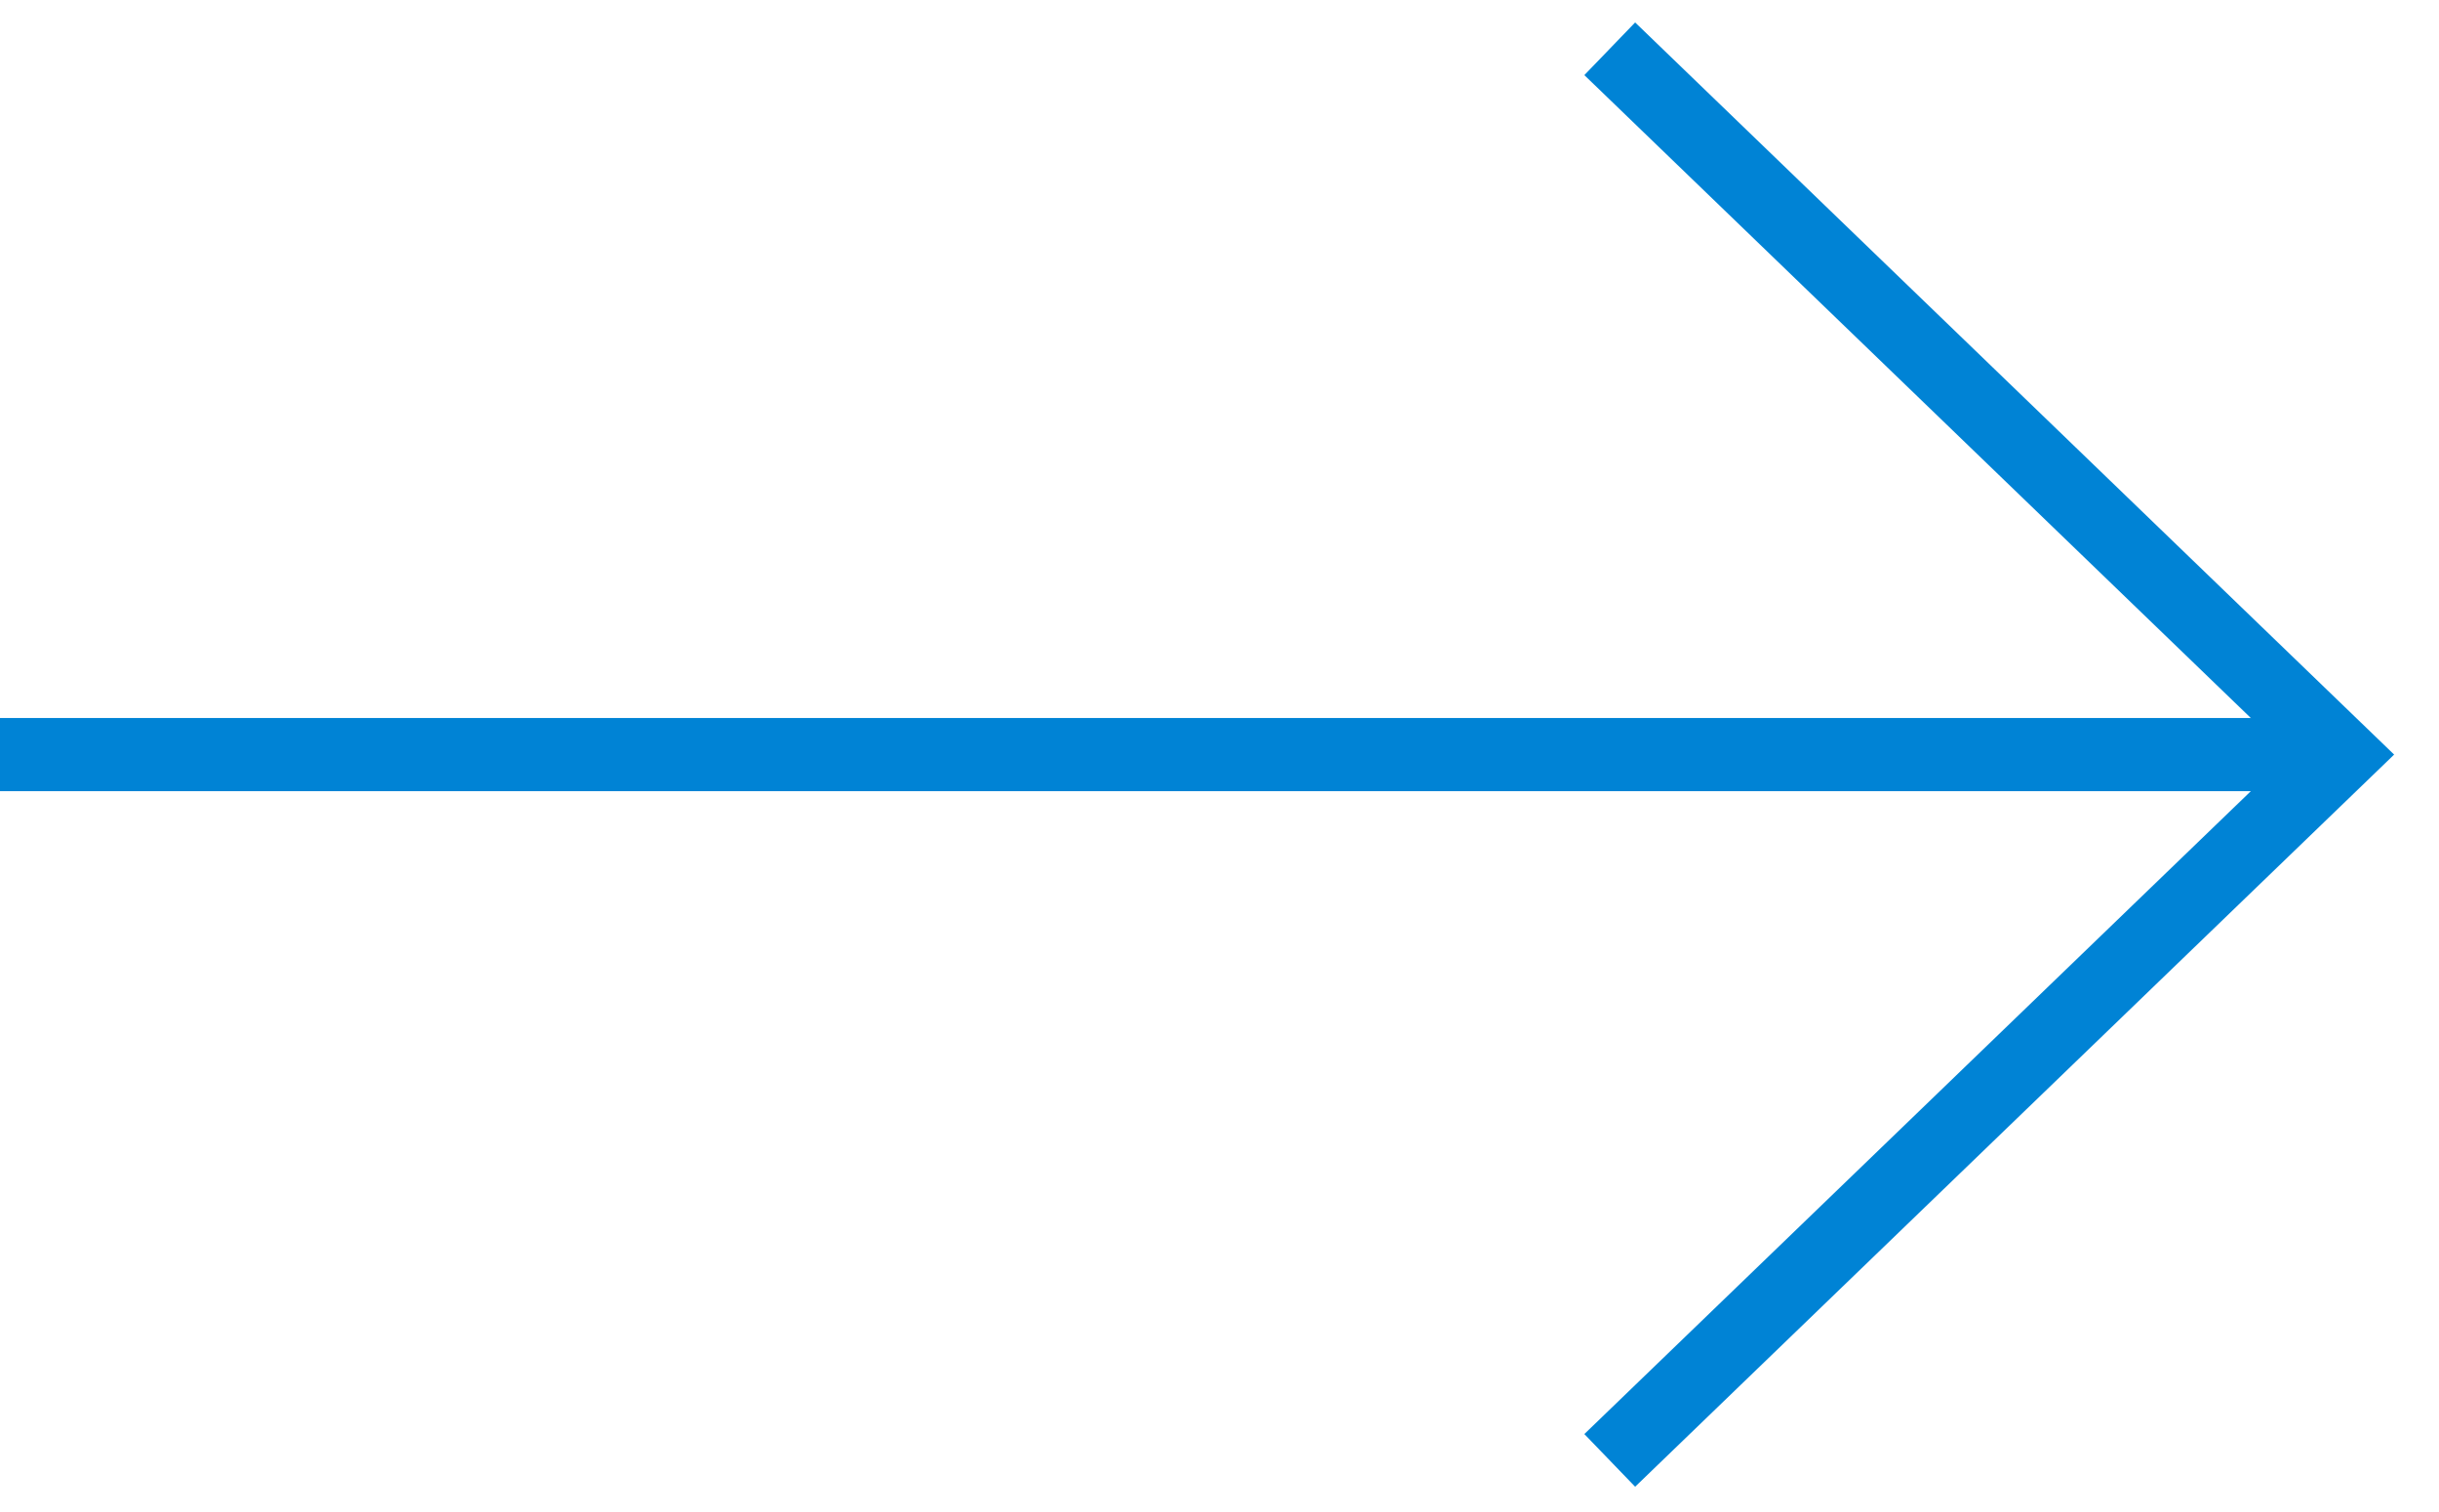
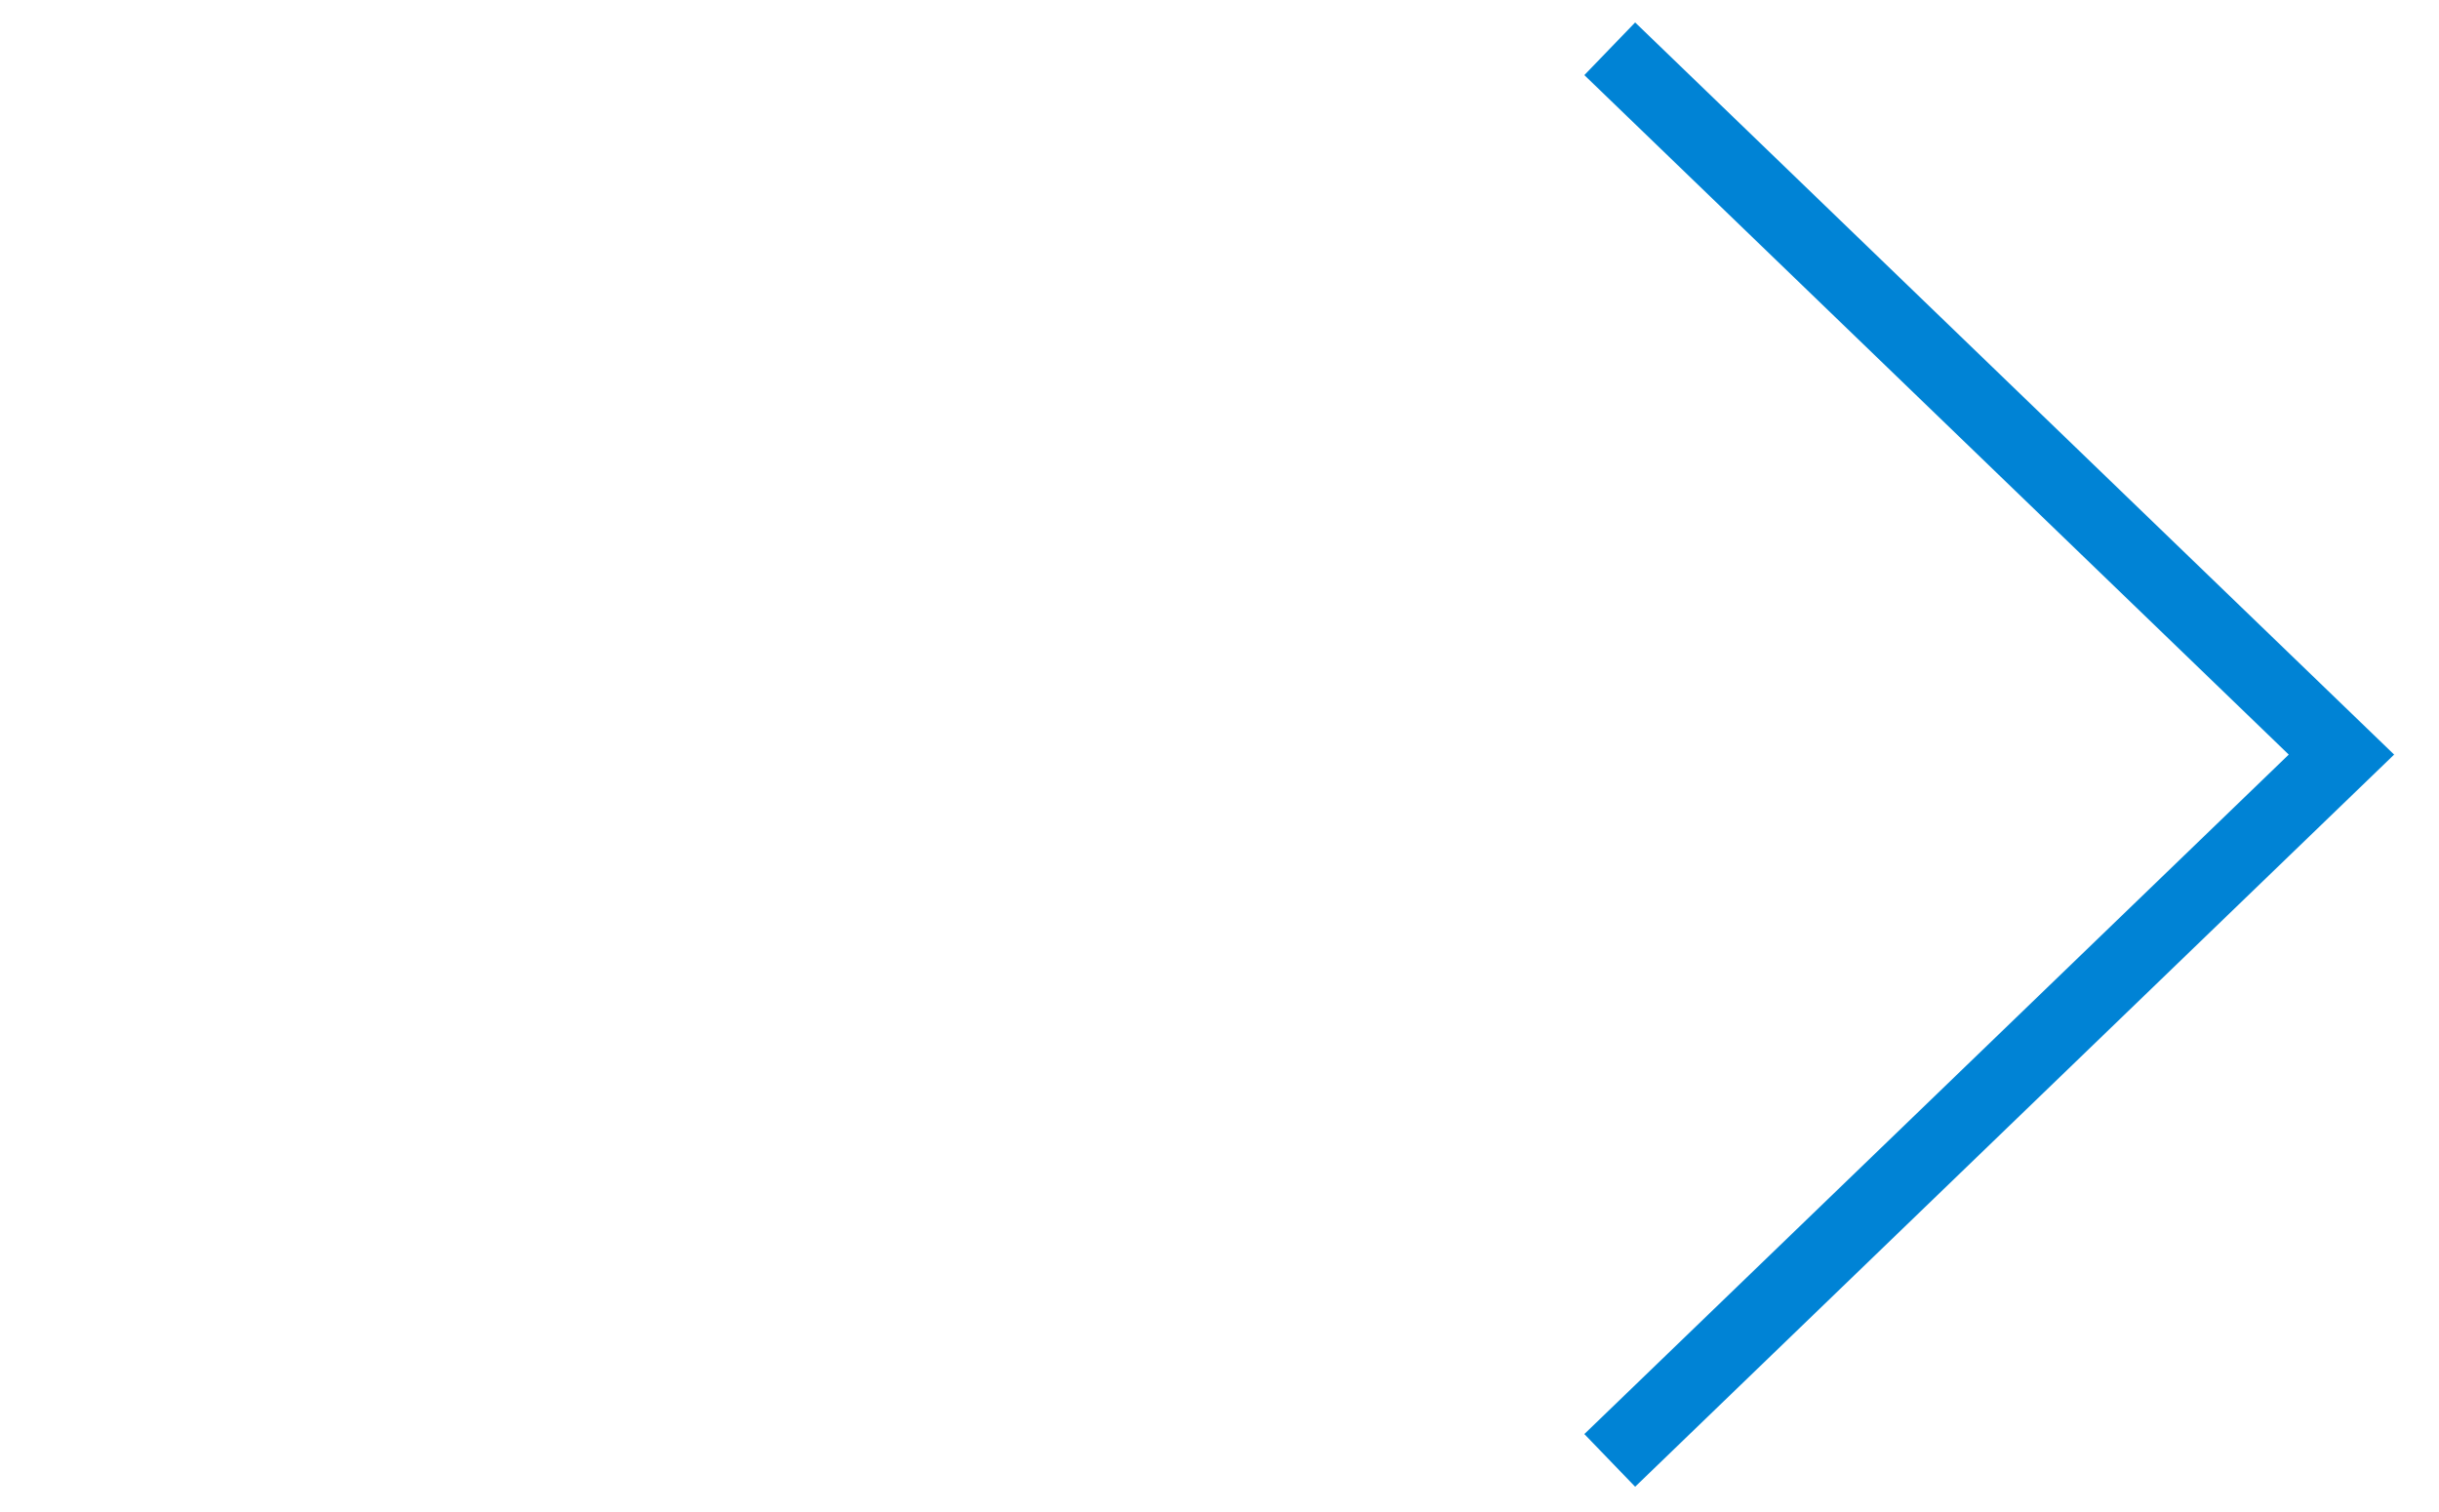
<svg xmlns="http://www.w3.org/2000/svg" width="50" height="31" viewBox="0 0 50 31" fill="none">
-   <path d="M0 15.471L48 15.471" stroke="#0083D5" stroke-width="1.5" />
  <path d="M33 29.942L48 15.471L33 1" stroke="#0083D5" stroke-width="1.5" />
</svg>